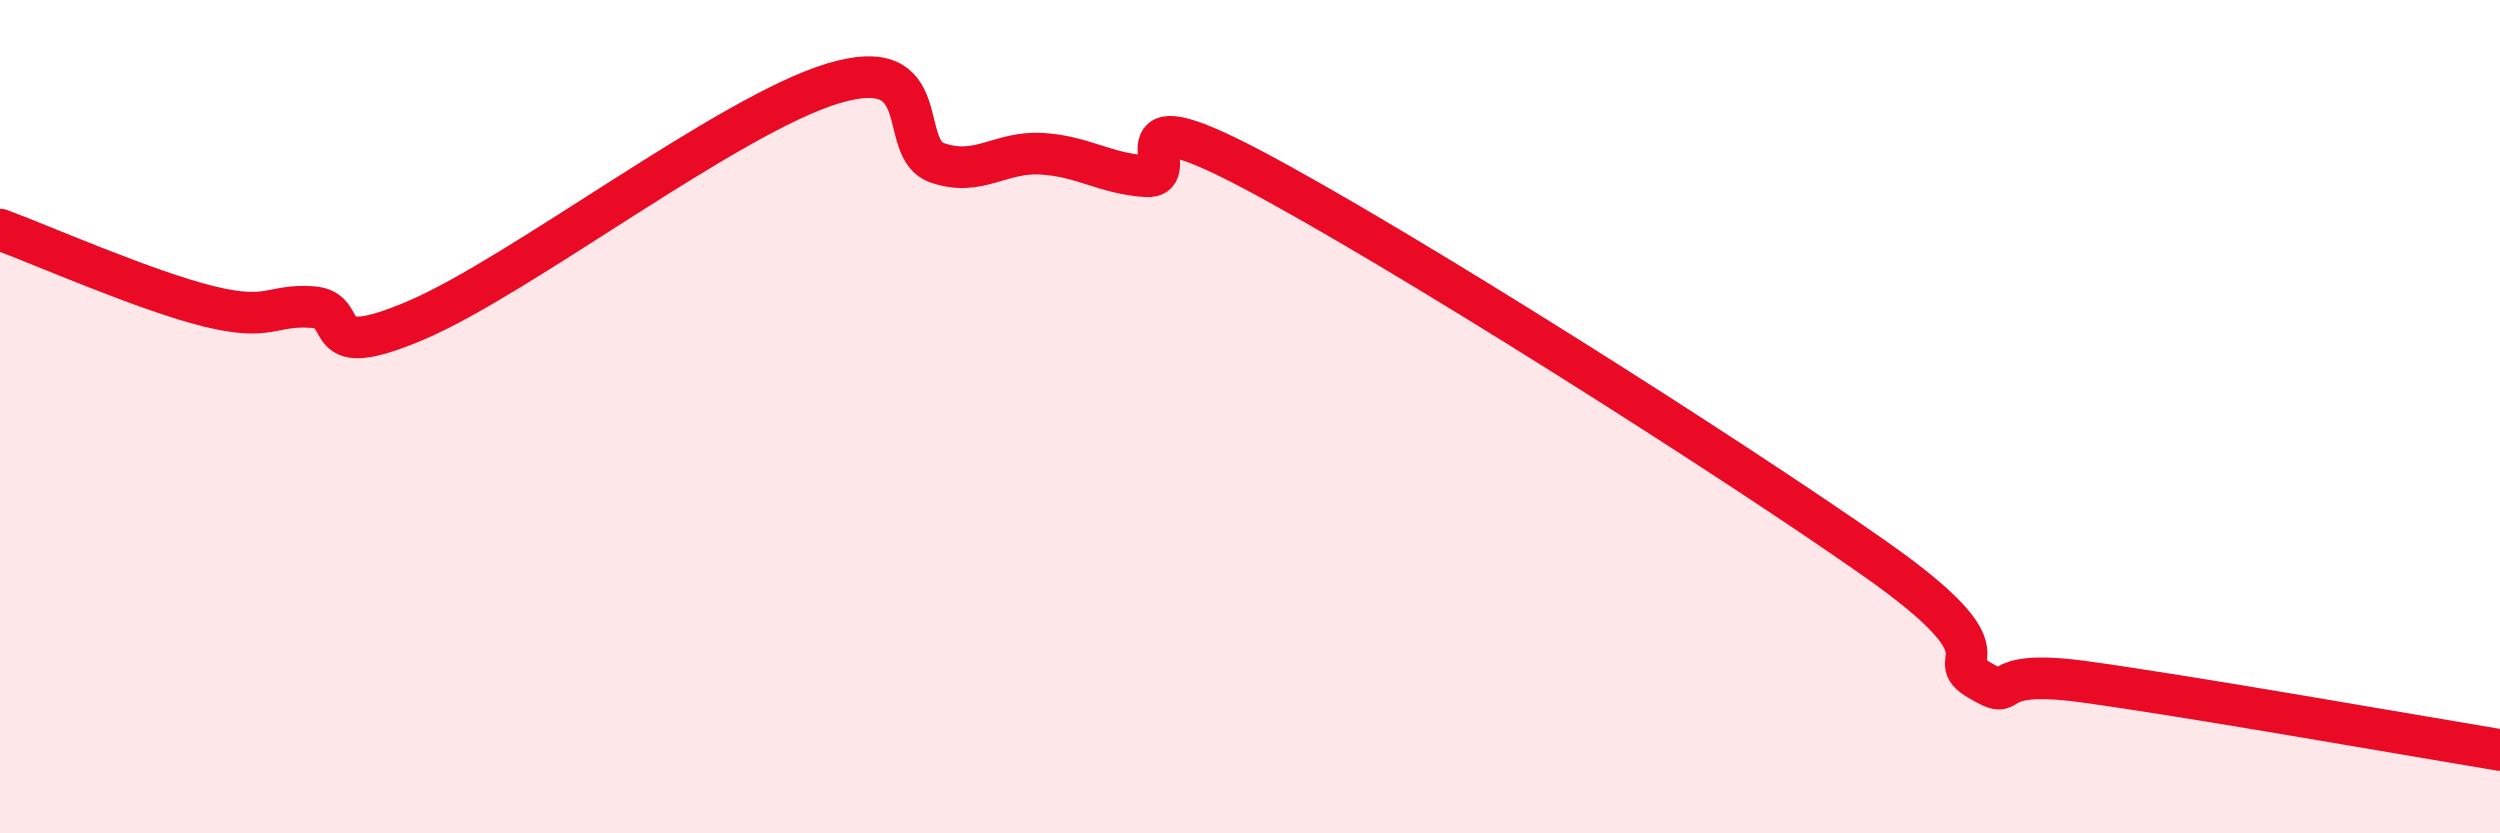
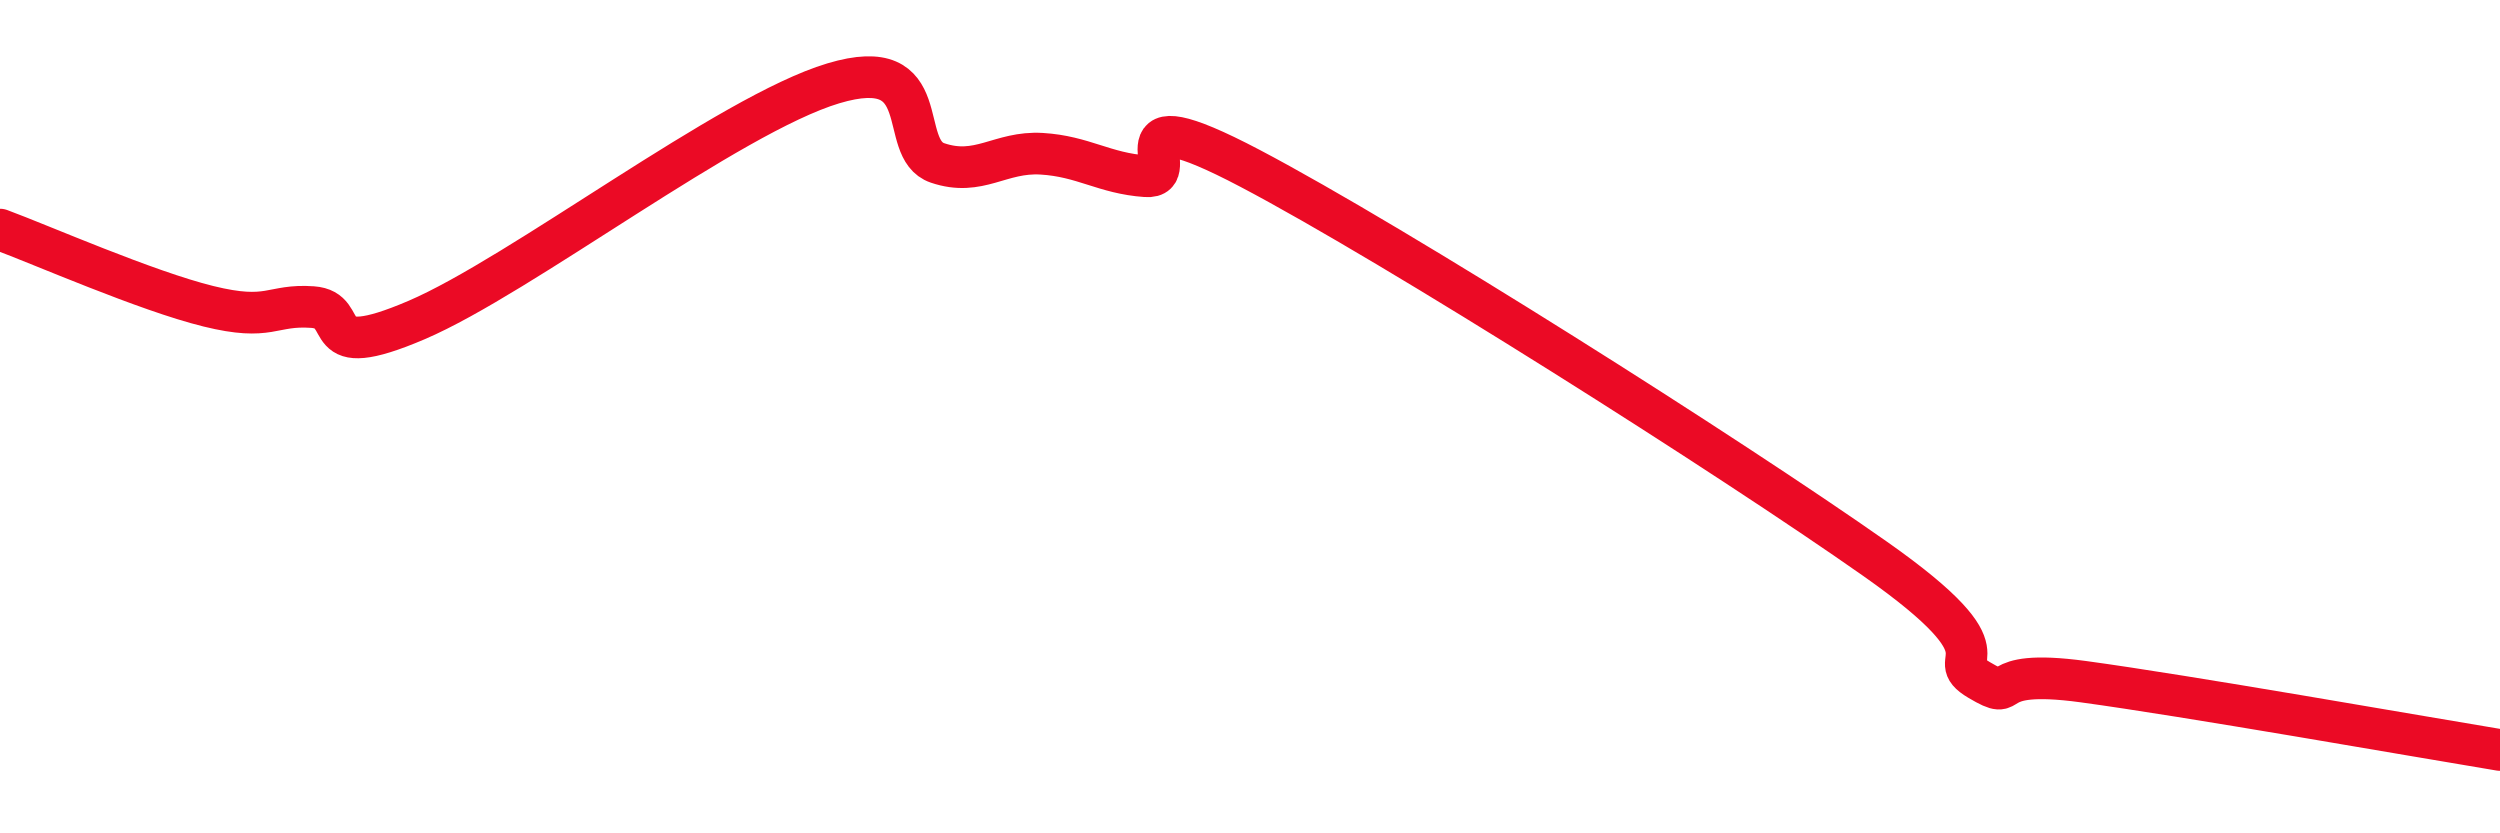
<svg xmlns="http://www.w3.org/2000/svg" width="60" height="20" viewBox="0 0 60 20">
-   <path d="M 0,5.51 C 1,5.88 3.5,6.98 5,7.35 C 6.5,7.72 6.5,7.3 7.5,7.37 C 8.5,7.44 7.5,8.75 10,7.68 C 12.5,6.61 17.5,2.75 20,2 C 22.5,1.25 21.5,3.57 22.5,3.91 C 23.5,4.25 24,3.63 25,3.69 C 26,3.75 26.5,4.16 27.5,4.23 C 28.5,4.3 26.5,2.2 30,4.04 C 33.5,5.88 41.5,10.95 45,13.41 C 48.5,15.87 46.5,15.73 47.5,16.32 C 48.5,16.91 47.5,16.02 50,16.36 C 52.5,16.7 58,17.67 60,18L60 20L0 20Z" fill="#EB0A25" opacity="0.1" stroke-linecap="round" stroke-linejoin="round" />
  <path d="M 0,5.51 C 1,5.88 3.5,6.98 5,7.35 C 6.5,7.72 6.5,7.3 7.5,7.37 C 8.5,7.44 7.5,8.75 10,7.68 C 12.5,6.61 17.5,2.75 20,2 C 22.5,1.25 21.5,3.57 22.5,3.91 C 23.5,4.25 24,3.63 25,3.69 C 26,3.75 26.5,4.16 27.5,4.23 C 28.5,4.3 26.5,2.2 30,4.04 C 33.5,5.88 41.5,10.95 45,13.41 C 48.5,15.87 46.5,15.73 47.5,16.32 C 48.5,16.91 47.5,16.02 50,16.36 C 52.5,16.7 58,17.67 60,18" stroke="#EB0A25" stroke-width="1" fill="none" stroke-linecap="round" stroke-linejoin="round" />
</svg>